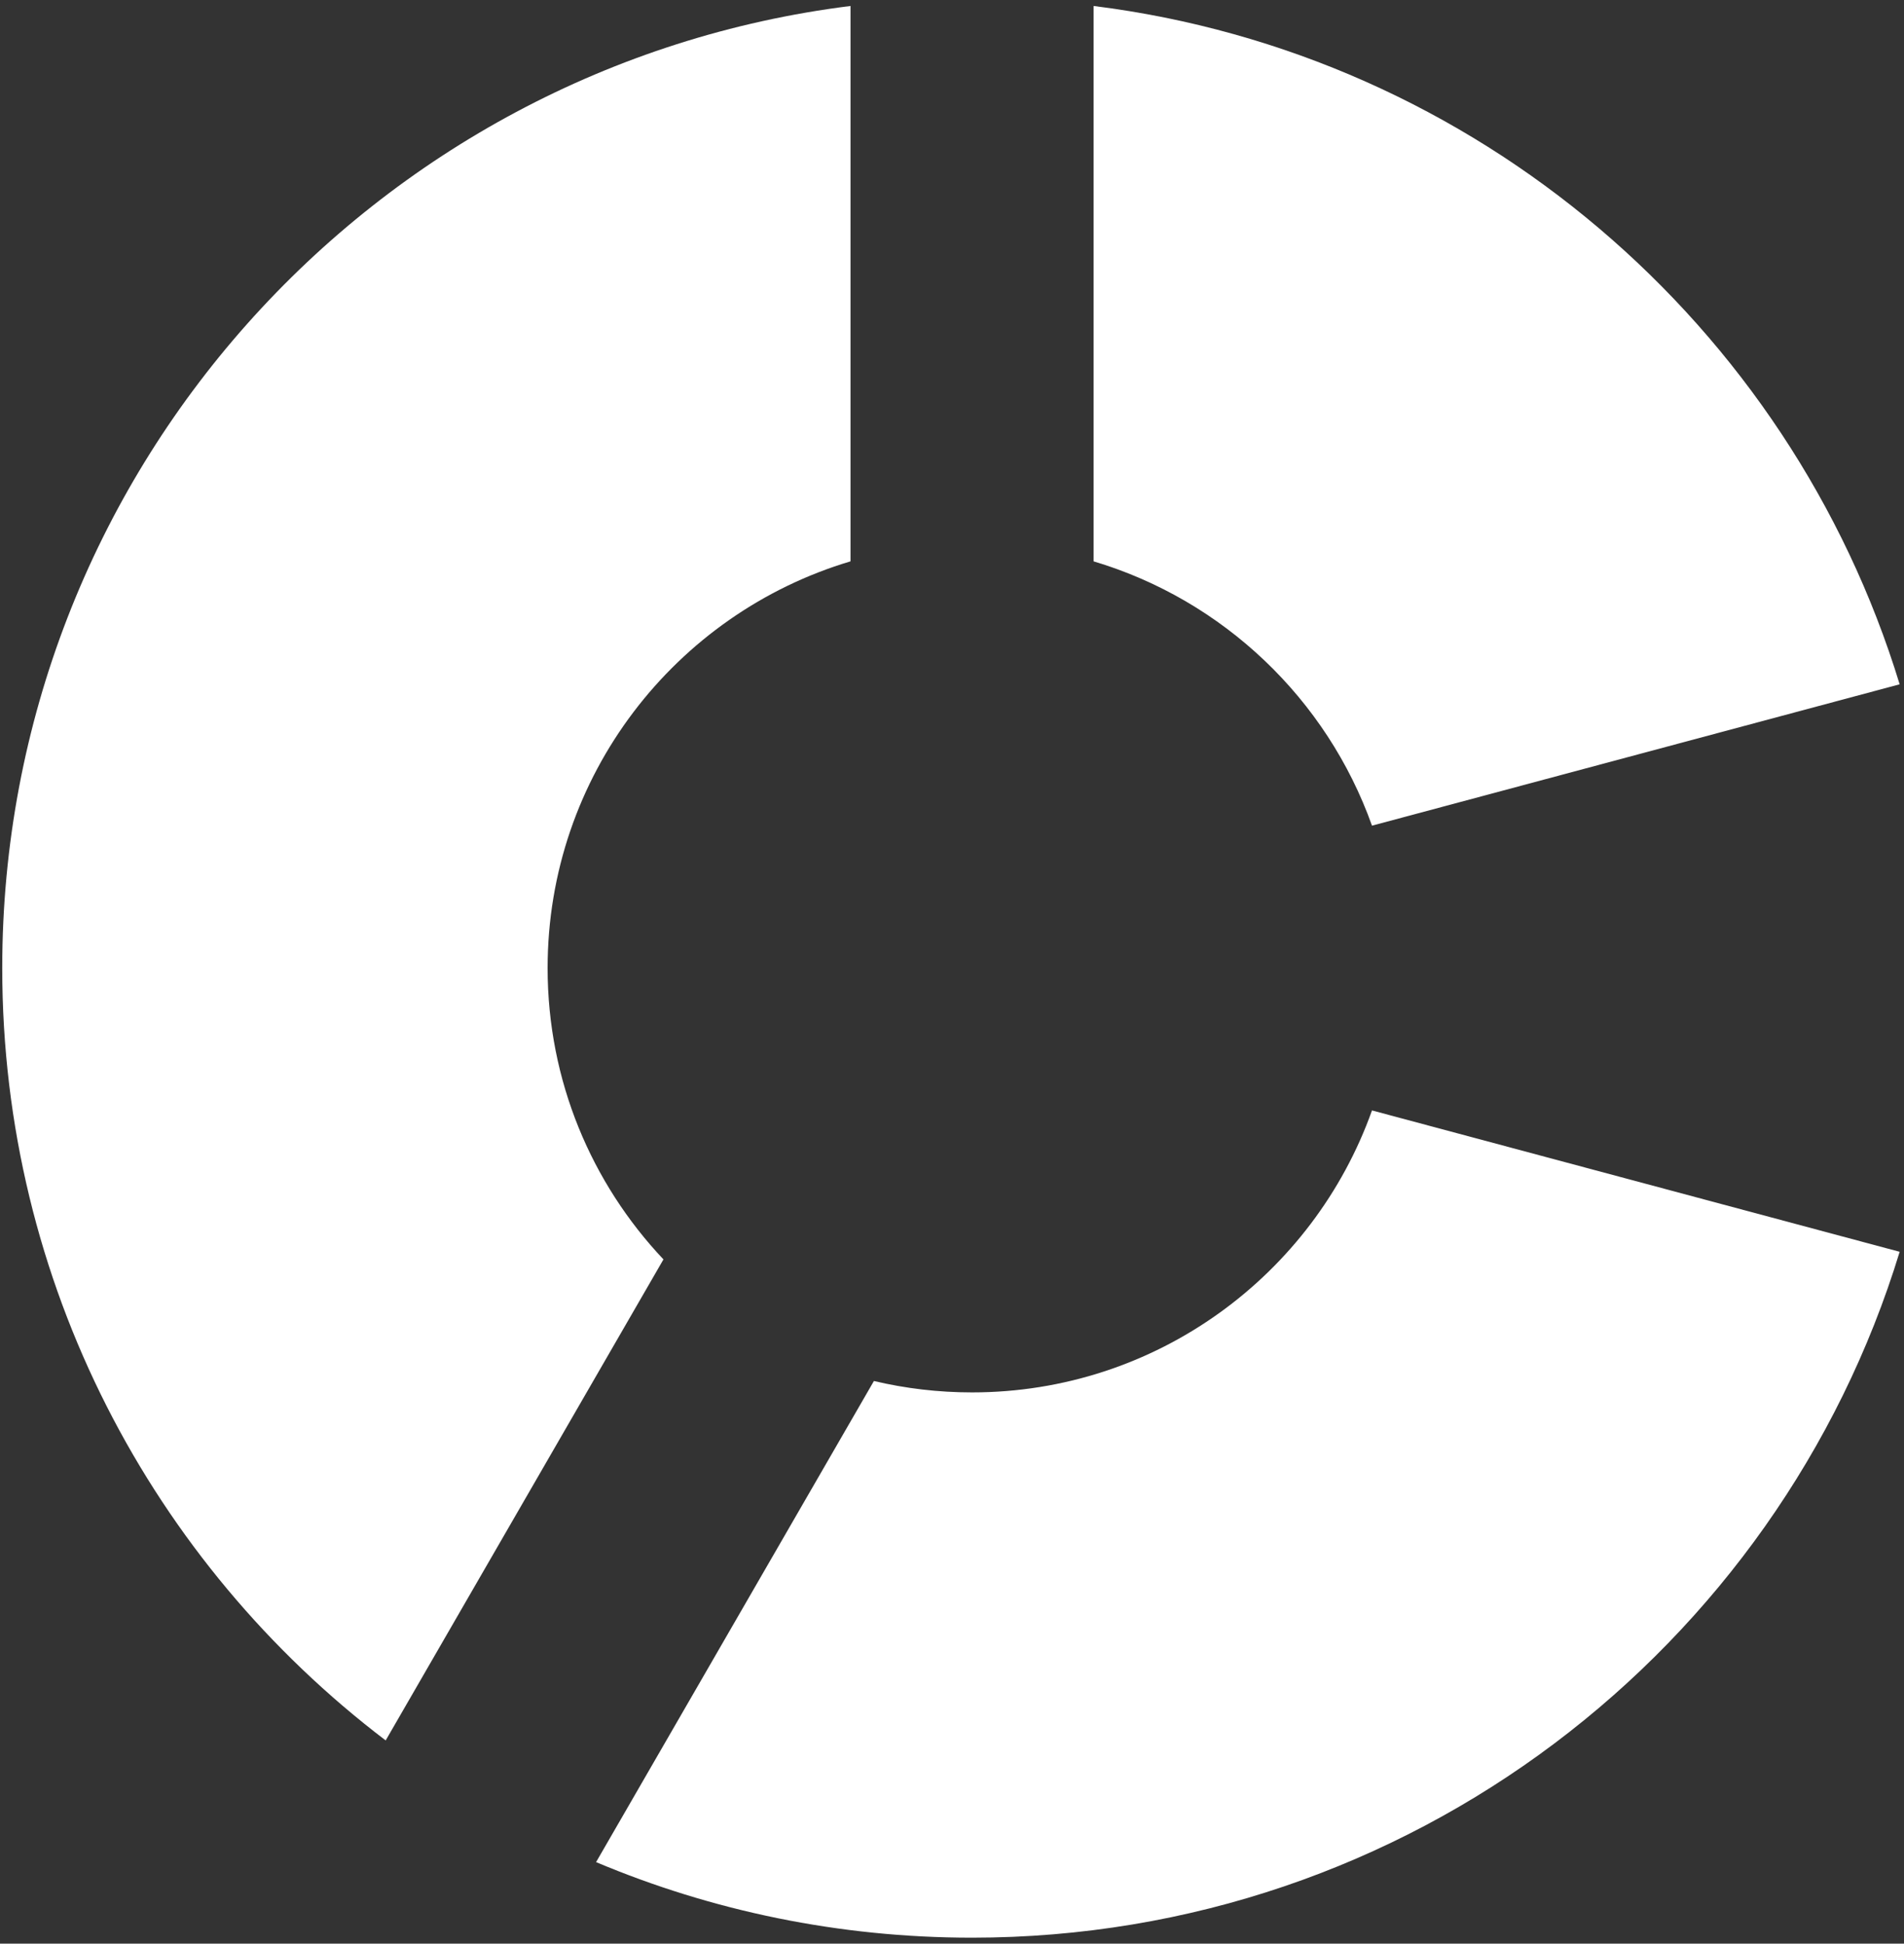
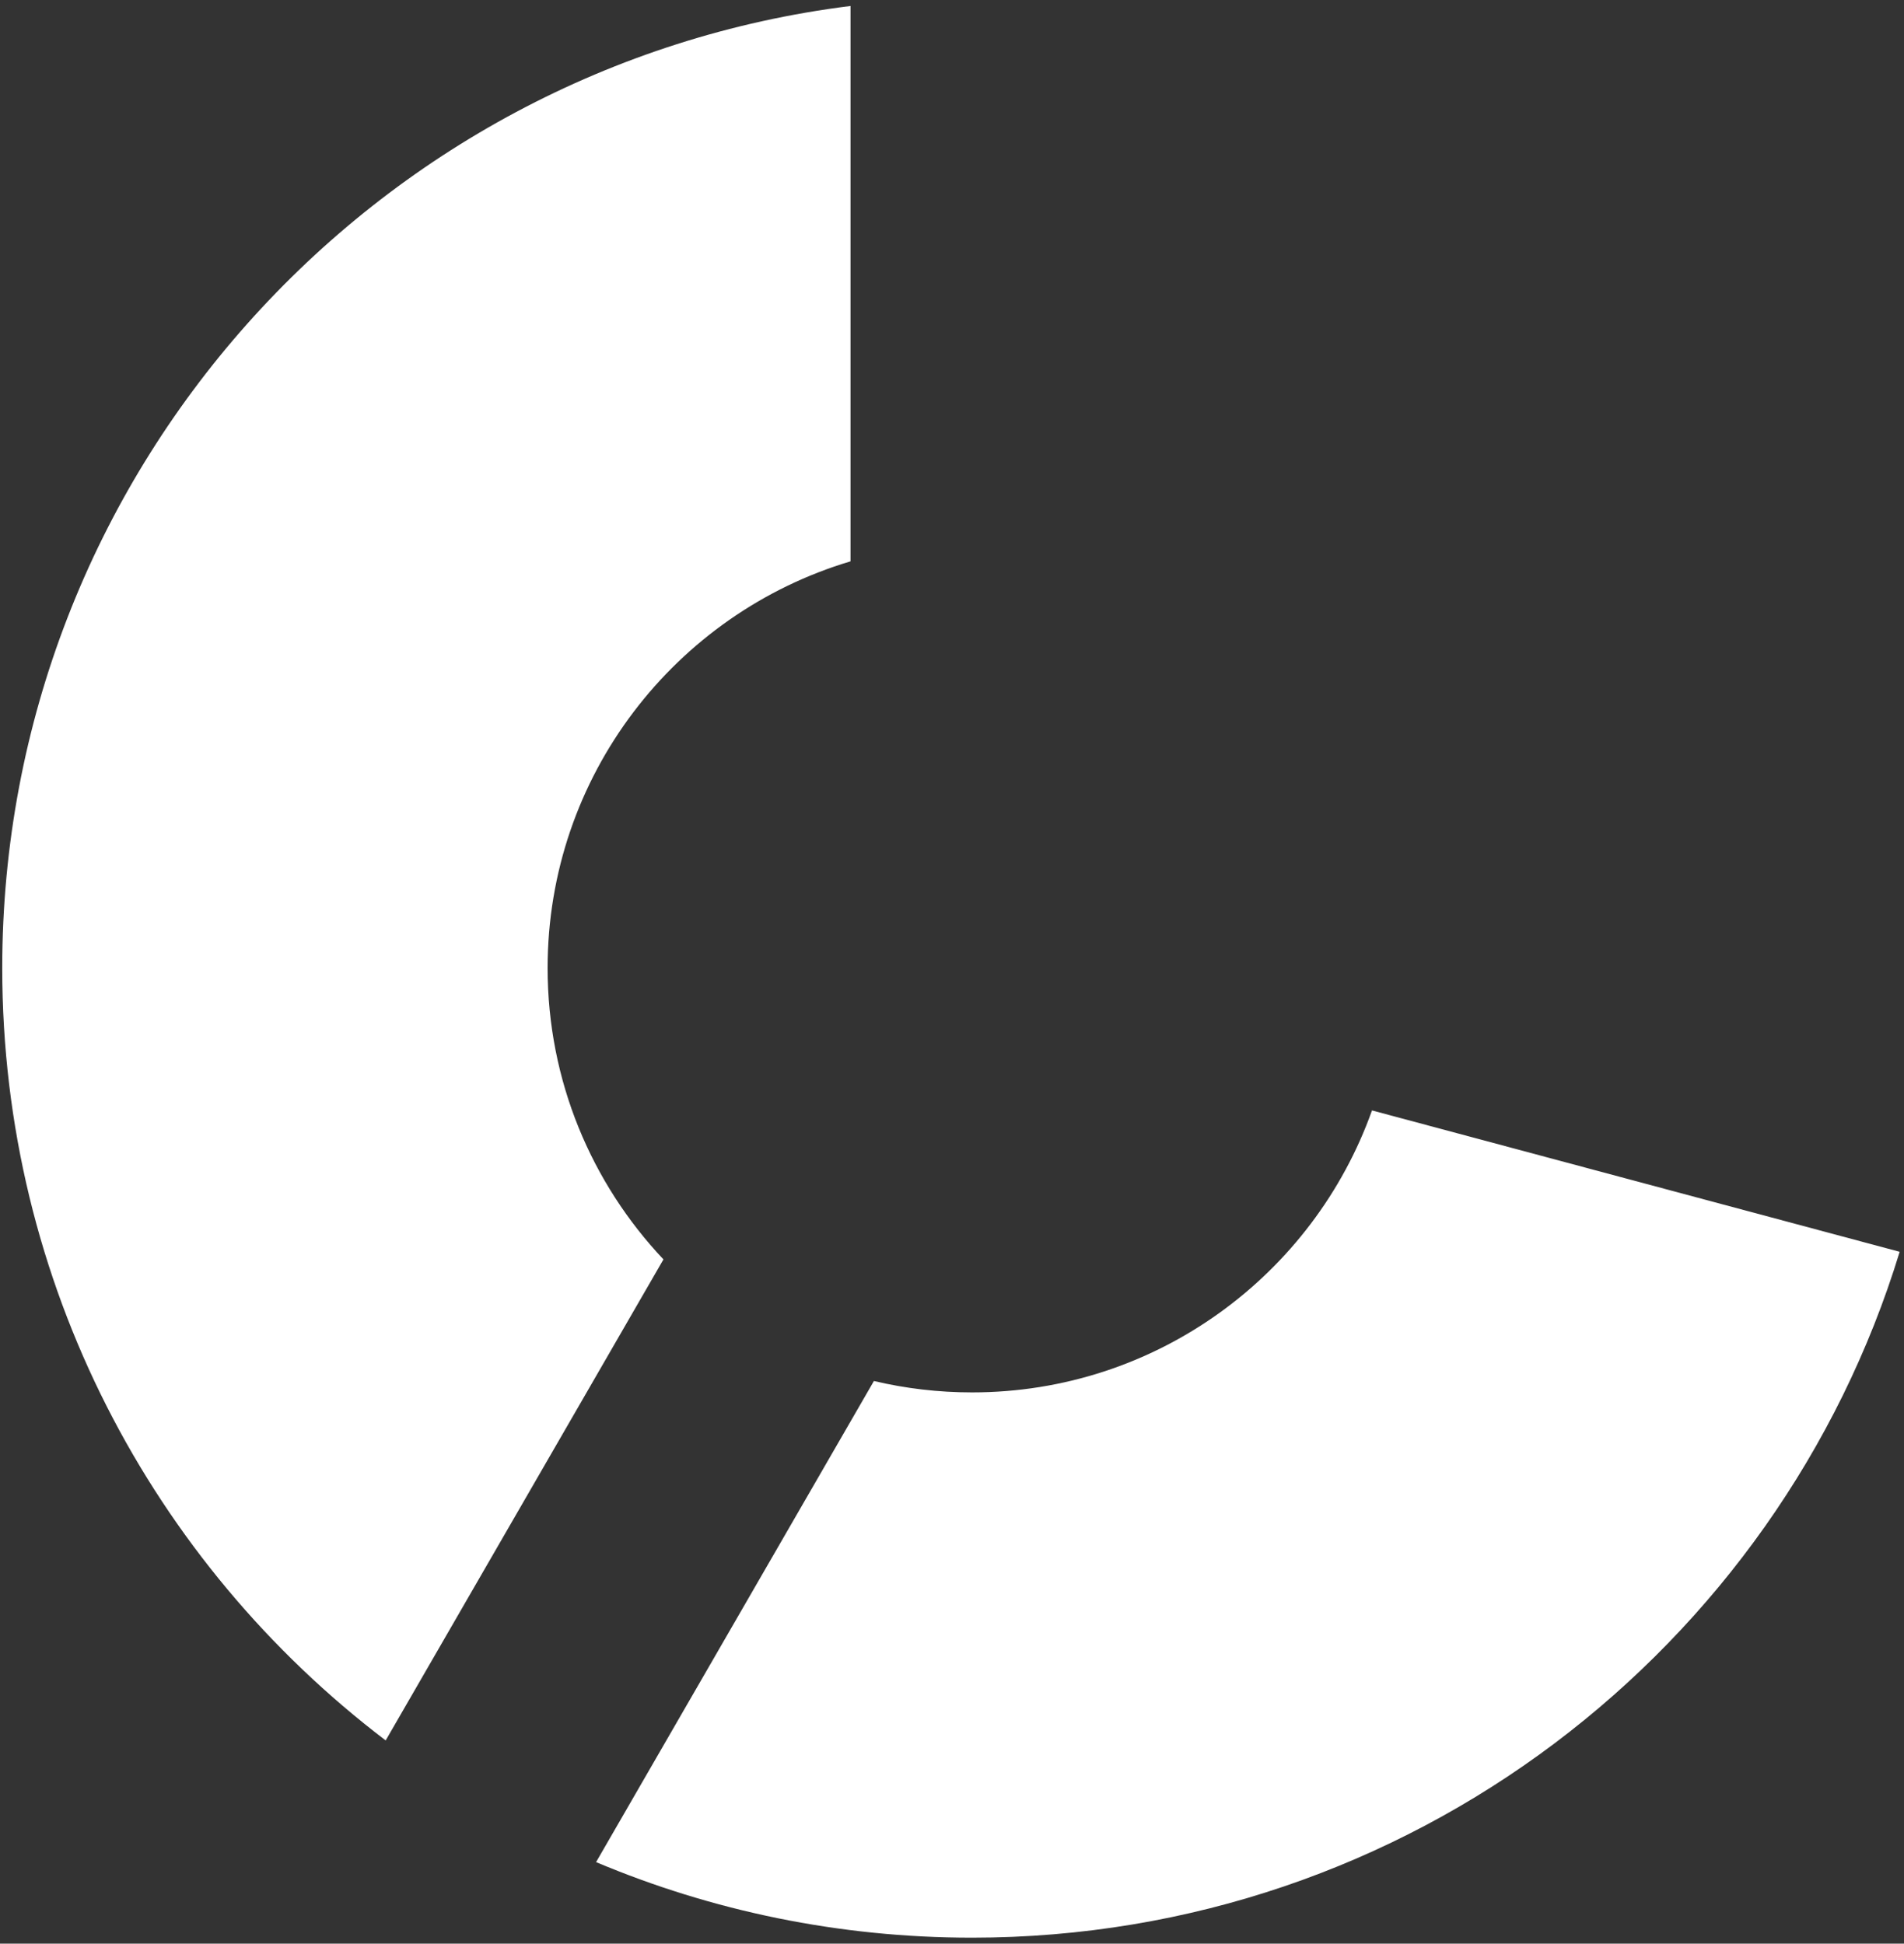
<svg xmlns="http://www.w3.org/2000/svg" width="238" height="243" viewBox="0 0 238 243" fill="none">
  <rect x="0" y="0" width="238" height="243" fill="#333333" stroke="none" />
-   <path d="M171.499 103.228L237.457 85.554C223.717 40.589 184.539 6.728 136.697 0.747L136.697 70.182C152.902 75.017 165.858 87.387 171.499 103.228Z" fill="white" />
  <path d="M121.505 174.083C144.561 174.083 164.183 159.375 171.499 138.83L237.458 156.504C222.289 206.147 176.114 242.255 121.505 242.255C104.841 242.255 88.963 238.892 74.51 232.809L109.239 172.658C113.176 173.59 117.283 174.083 121.505 174.083Z" fill="white" />
  <path d="M82.932 157.455C73.955 147.952 68.451 135.133 68.451 121.029C68.451 97.008 84.415 76.715 106.313 70.182L106.313 0.747C46.533 8.221 0.28 59.224 0.28 121.029C0.28 160.438 19.084 195.454 48.21 217.595L82.932 157.455Z" fill="white" />
</svg>